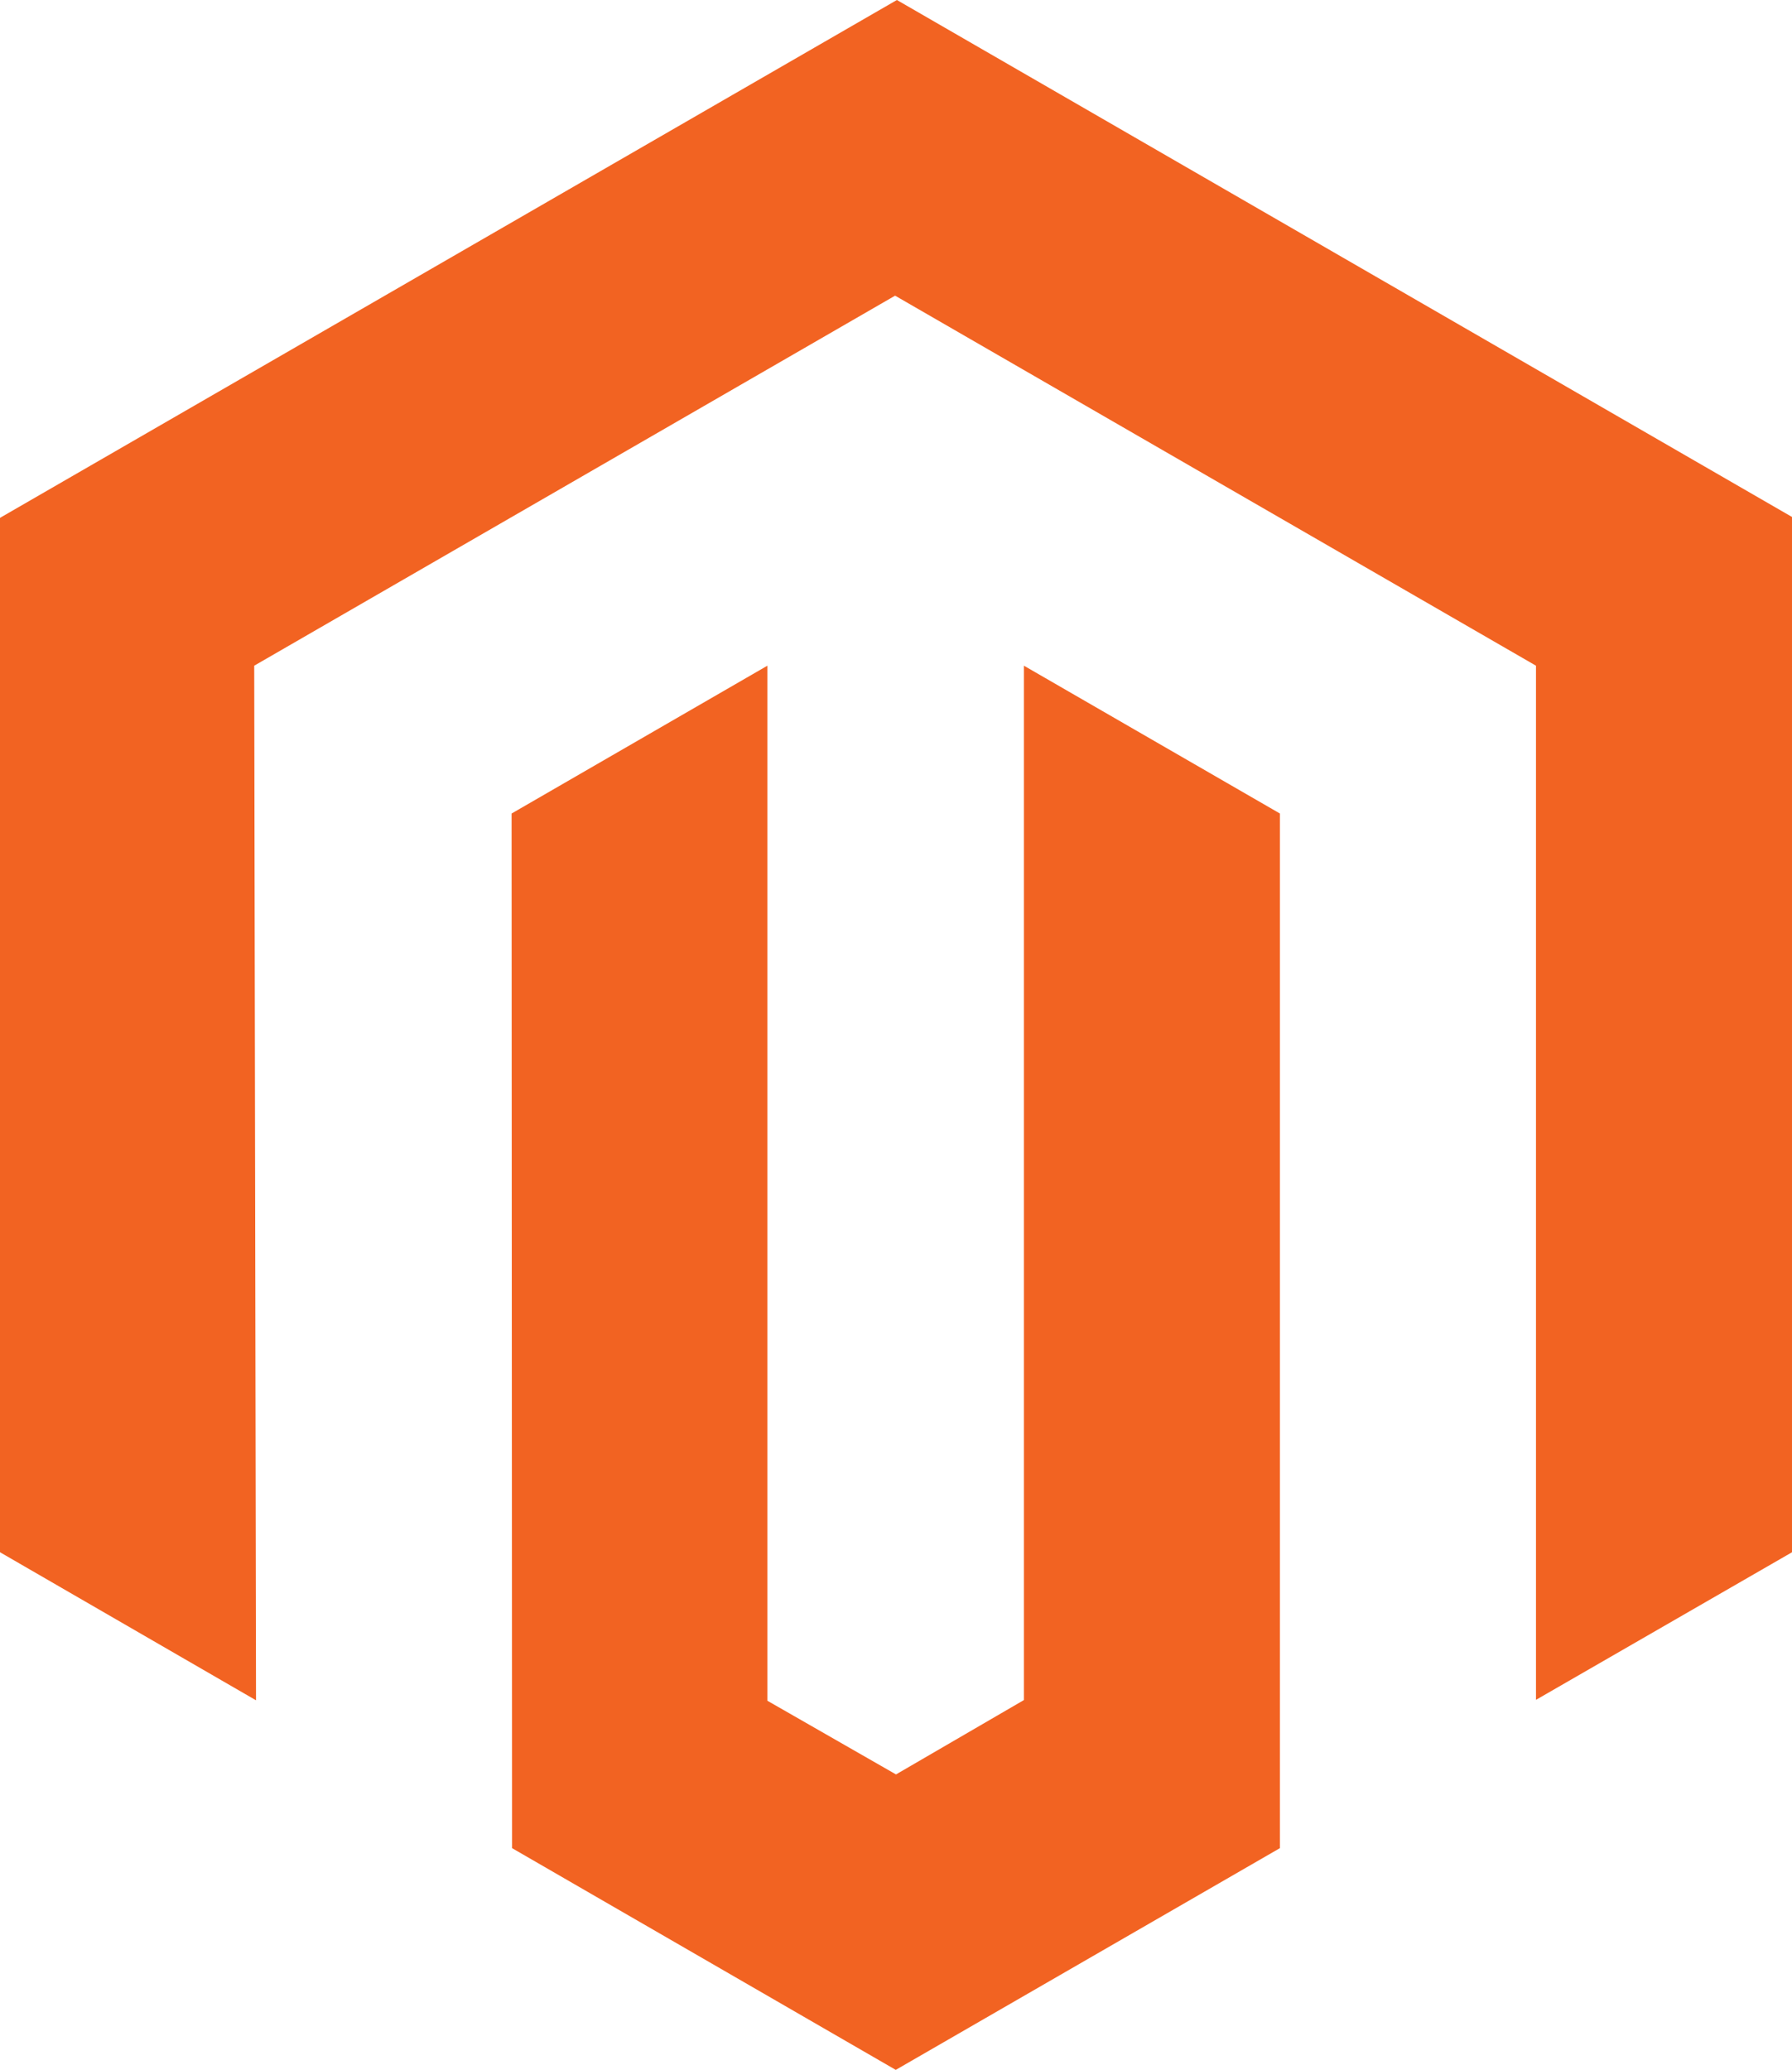
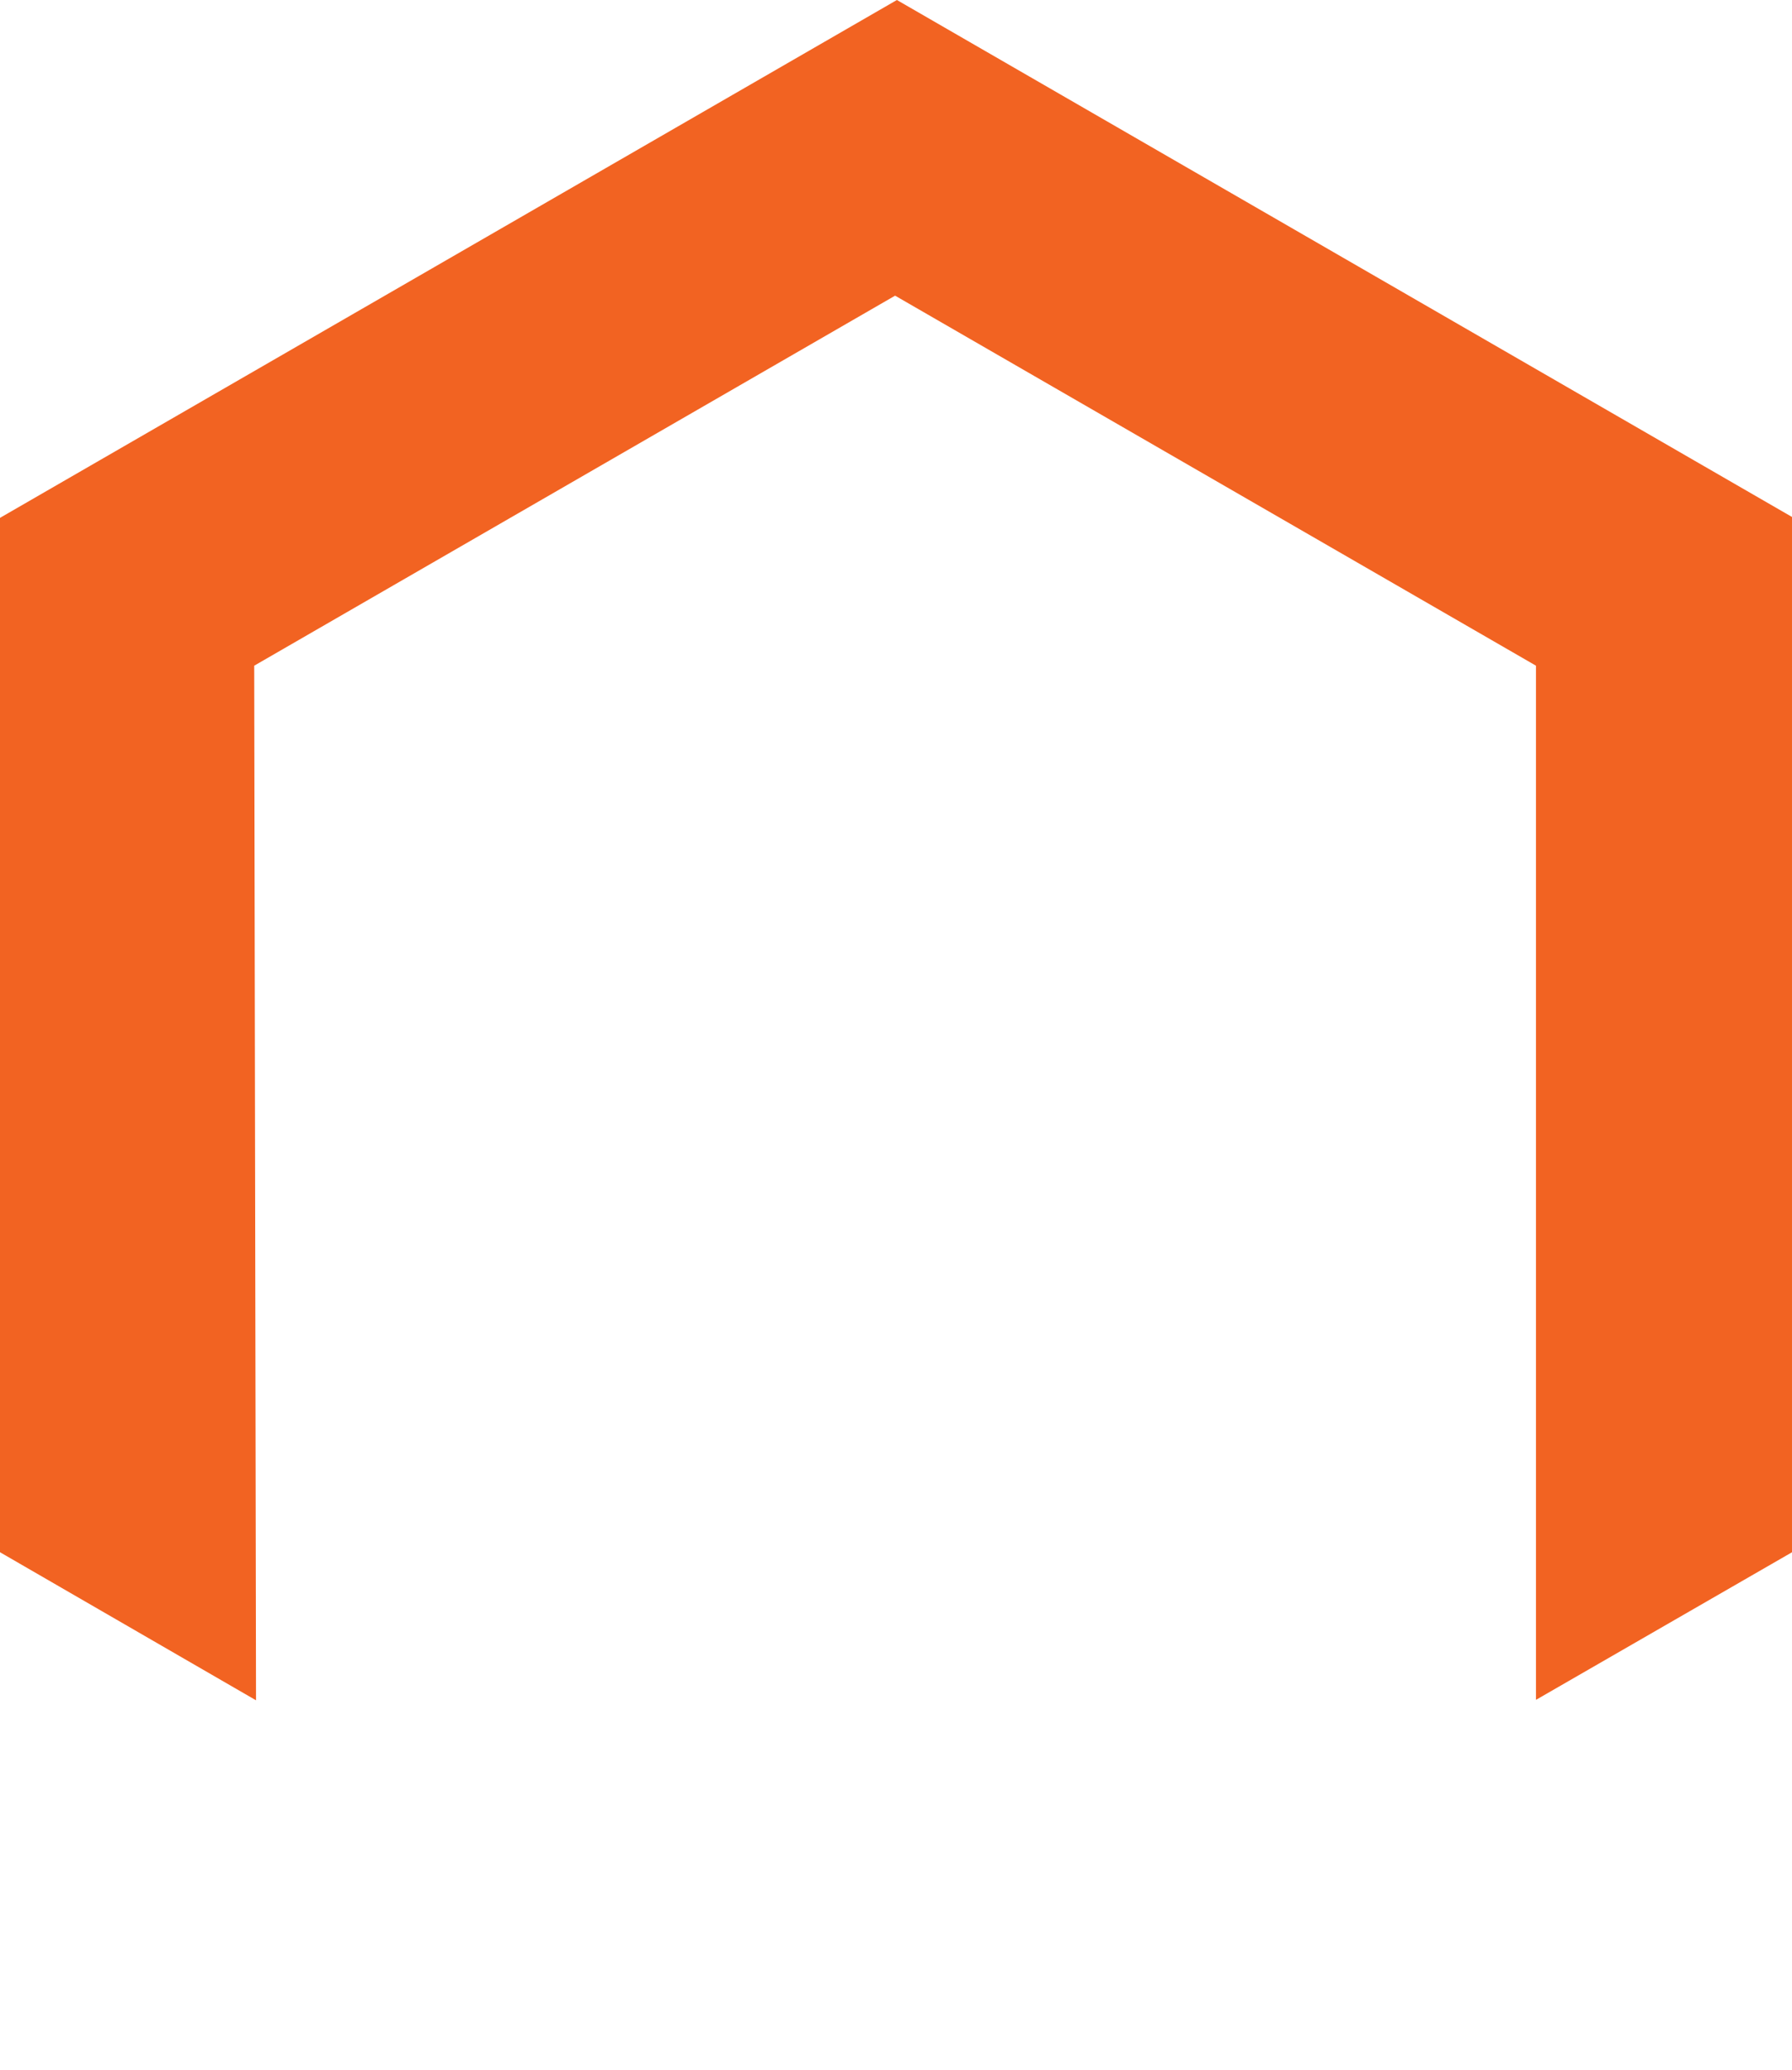
<svg xmlns="http://www.w3.org/2000/svg" id="b" width="597.54" height="690" viewBox="0 0 597.54 690">
  <defs>
    <style>.d{fill:#f26322;stroke-width:0px;}</style>
  </defs>
  <g id="c">
    <path class="d" d="M299.07,0L0,172.63v344.81l85.37,49.36-.6-344.89,213.7-123.35,213.7,123.35v344.74l85.37-49.2V172.33L299.07,0Z" />
-     <path class="d" d="M341.42,566.72l-42.65,24.79-42.88-24.56V221.91l-85.3,49.28.15,344.89,127.95,73.92,128.1-73.92v-344.89l-85.37-49.28v344.81Z" />
  </g>
</svg>